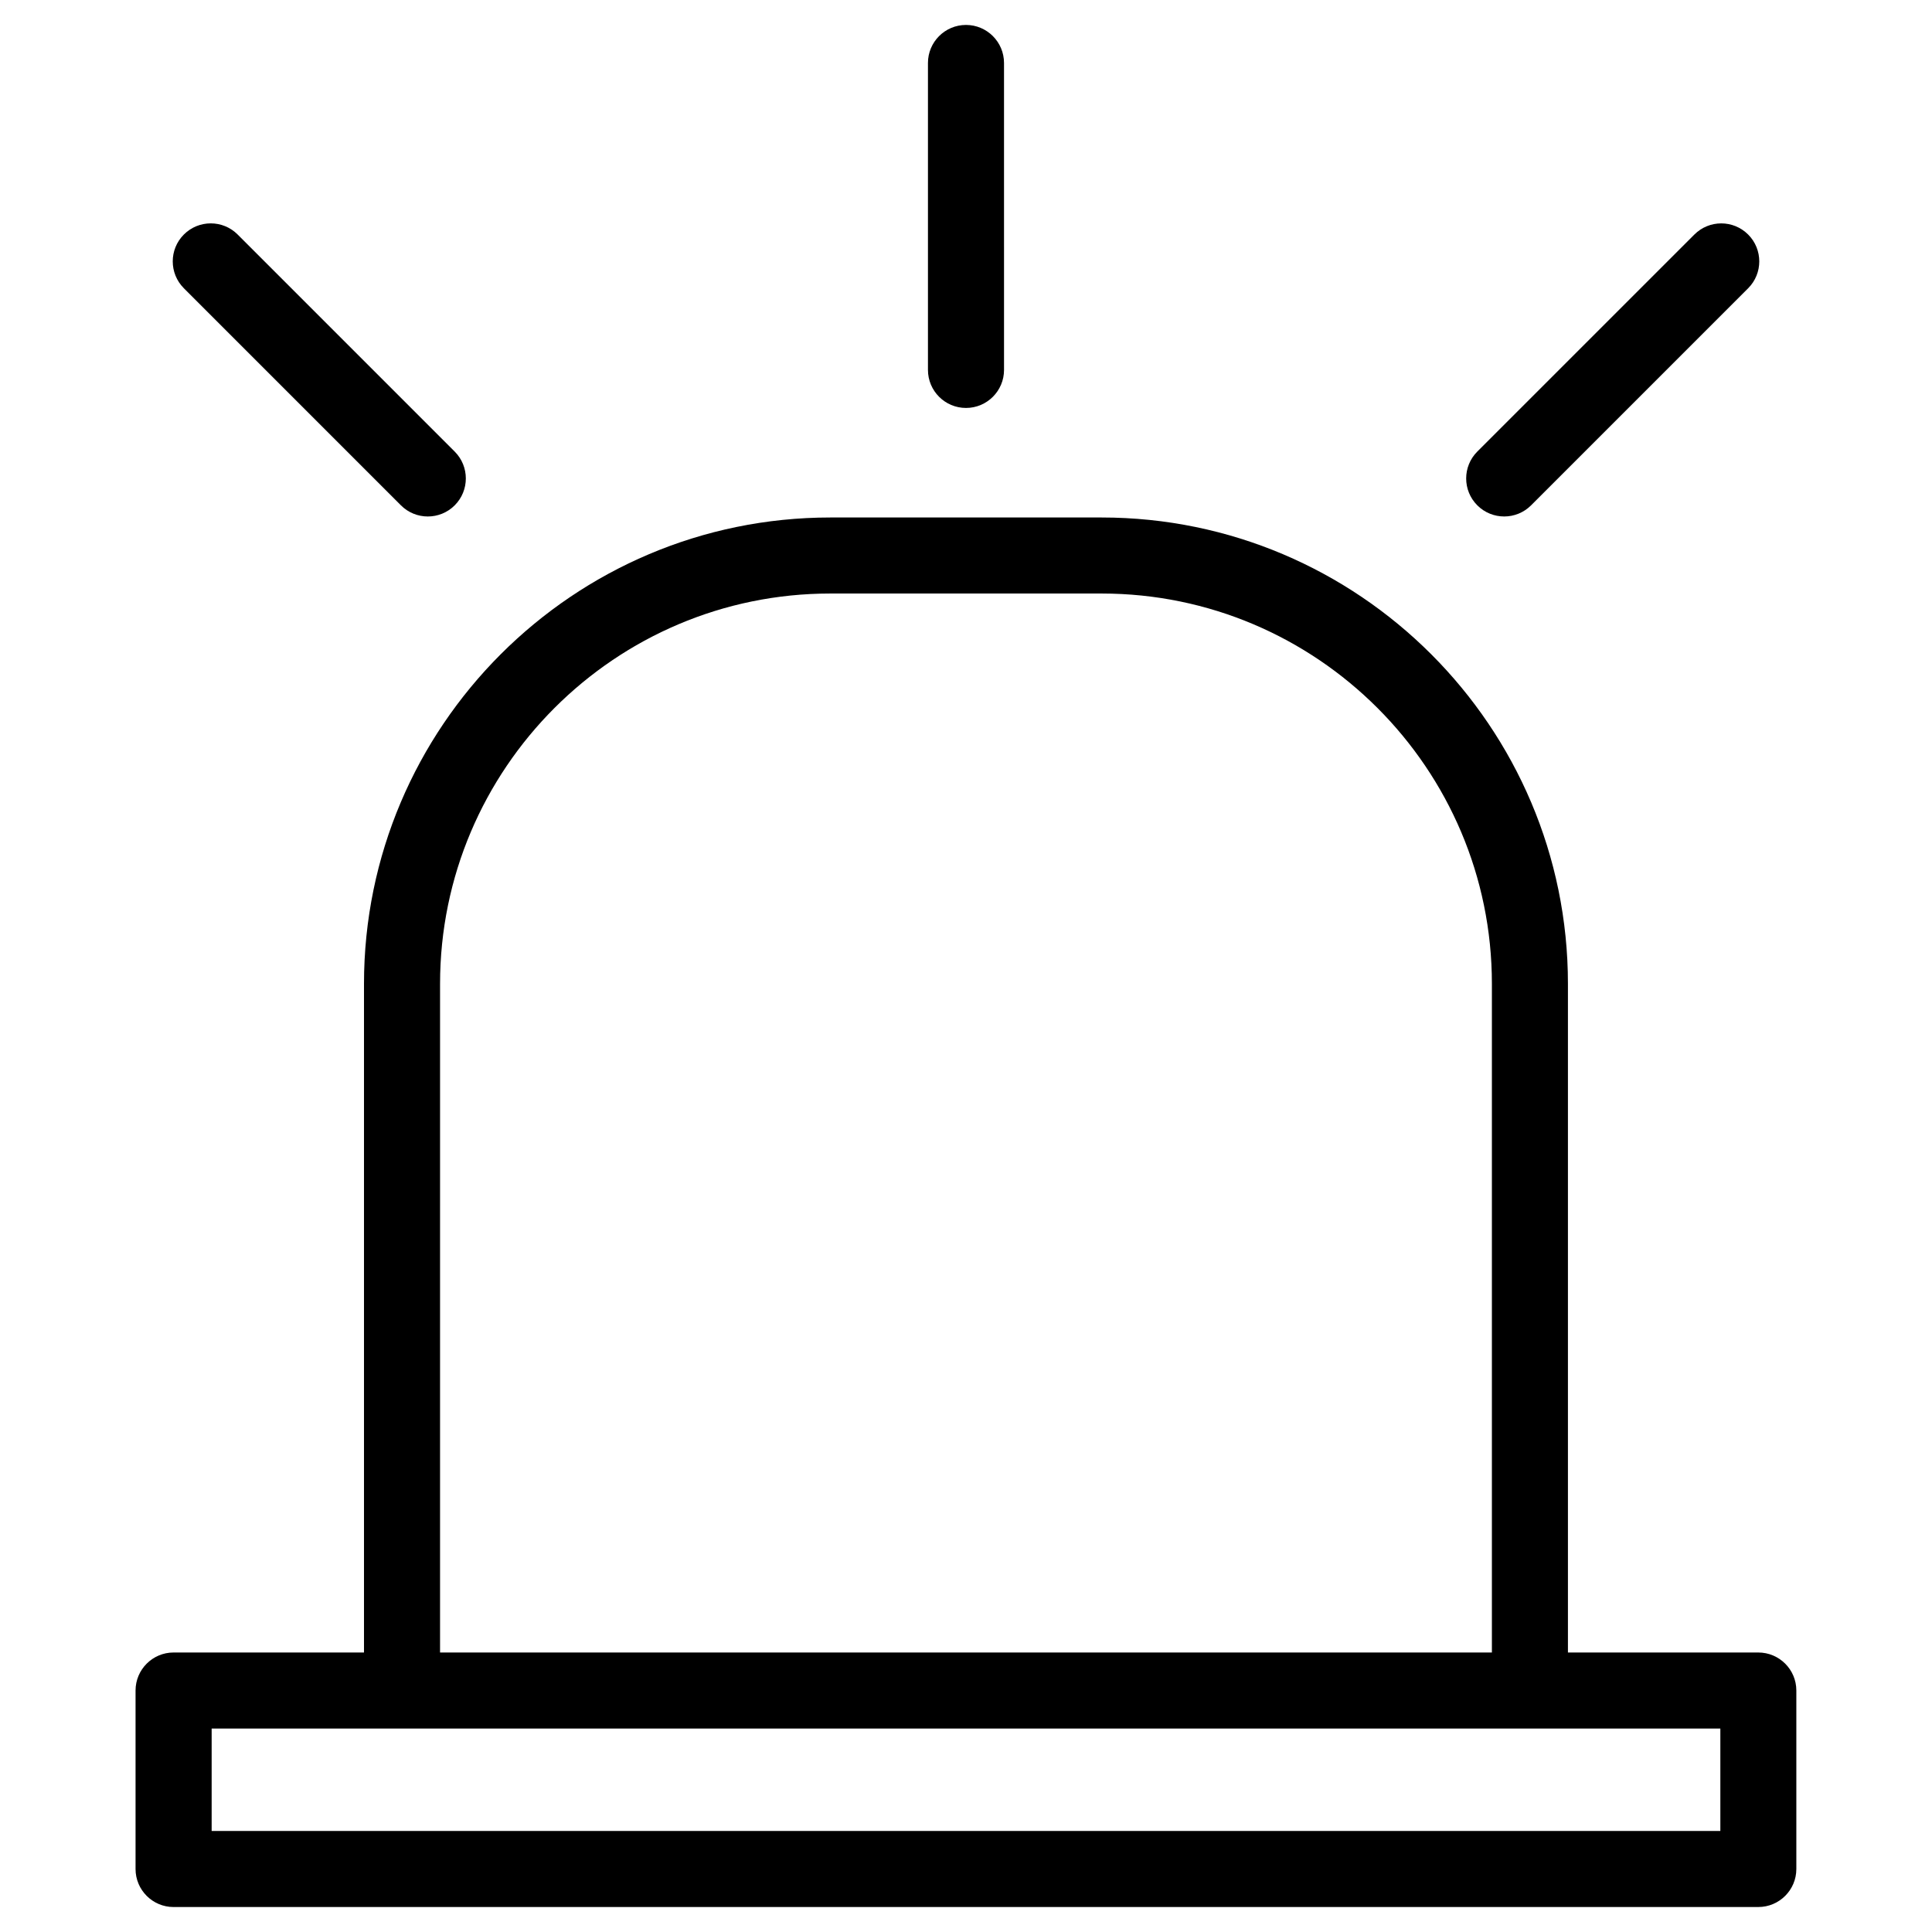
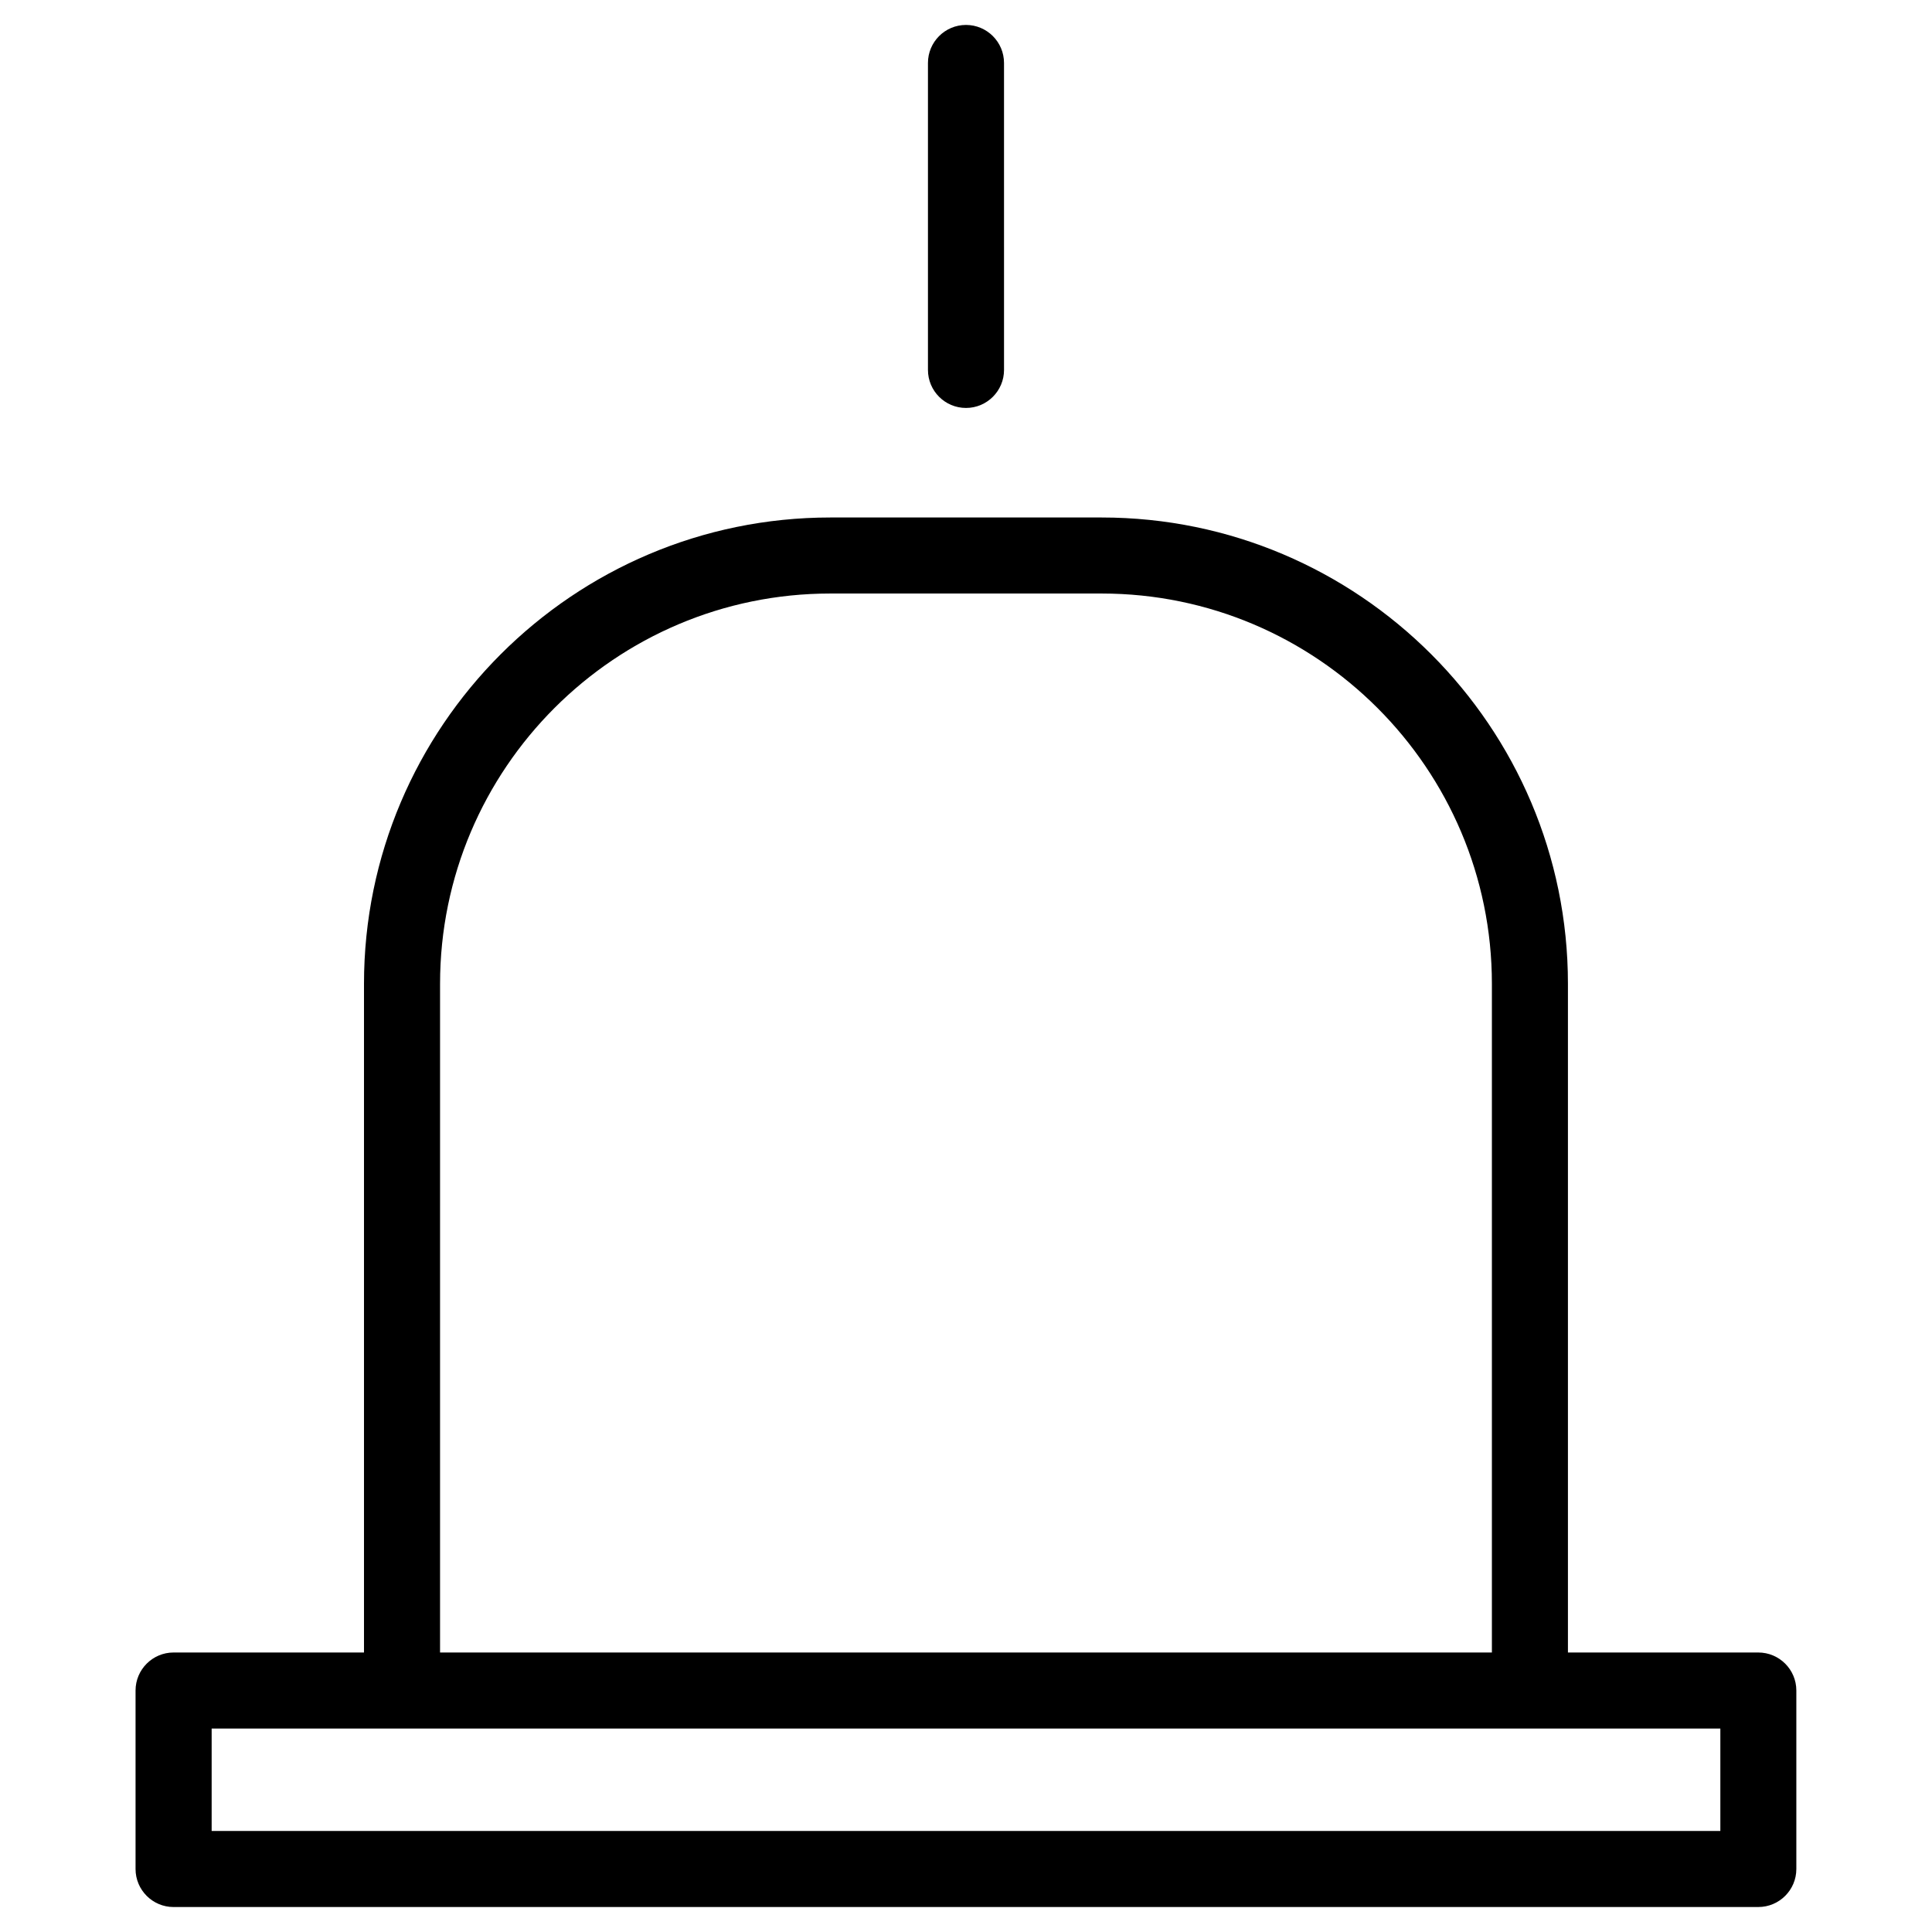
<svg xmlns="http://www.w3.org/2000/svg" fill="#000000" width="800px" height="800px" version="1.1" viewBox="144 144 512 512">
  <g>
    <path d="m609.98 581.93h-50.461v-177.21c0-68.141-55.438-123.58-123.58-123.58h-71.887c-68.145 0-123.59 55.438-123.59 123.58v177.21h-50.461c-5.562 0-10.078 4.516-10.078 10.078v47.297c0 5.562 4.516 10.078 10.078 10.078l419.97-0.004c5.562 0 10.078-4.516 10.078-10.078v-47.297c0-5.559-4.516-10.074-10.078-10.074zm-349.36-177.21c0-57.031 46.402-103.43 103.43-103.43h71.887c57.031 0 103.43 46.395 103.43 103.43v177.21h-278.75zm339.29 224.51h-399.82v-27.145h399.82z" />
    <path d="m400 252.11c5.562 0 10.078-4.516 10.078-10.078l-0.004-81.344c0-5.562-4.516-10.078-10.078-10.078s-10.078 4.516-10.078 10.078v81.344c0.004 5.57 4.519 10.078 10.082 10.078z" />
-     <path d="m250.25 277.92c1.965 1.969 4.543 2.953 7.125 2.953 2.578 0 5.16-0.984 7.125-2.953 3.934-3.934 3.934-10.312 0-14.246l-57.523-57.527c-3.93-3.934-10.316-3.934-14.246 0-3.934 3.934-3.934 10.312 0 14.246z" />
-     <path d="m542.63 280.87c2.578 0 5.152-0.984 7.125-2.953l57.52-57.52c3.934-3.934 3.934-10.312 0-14.246s-10.312-3.934-14.246 0l-57.527 57.52c-3.934 3.934-3.934 10.312 0 14.246 1.969 1.973 4.547 2.953 7.129 2.953z" />
  </g>
</svg>